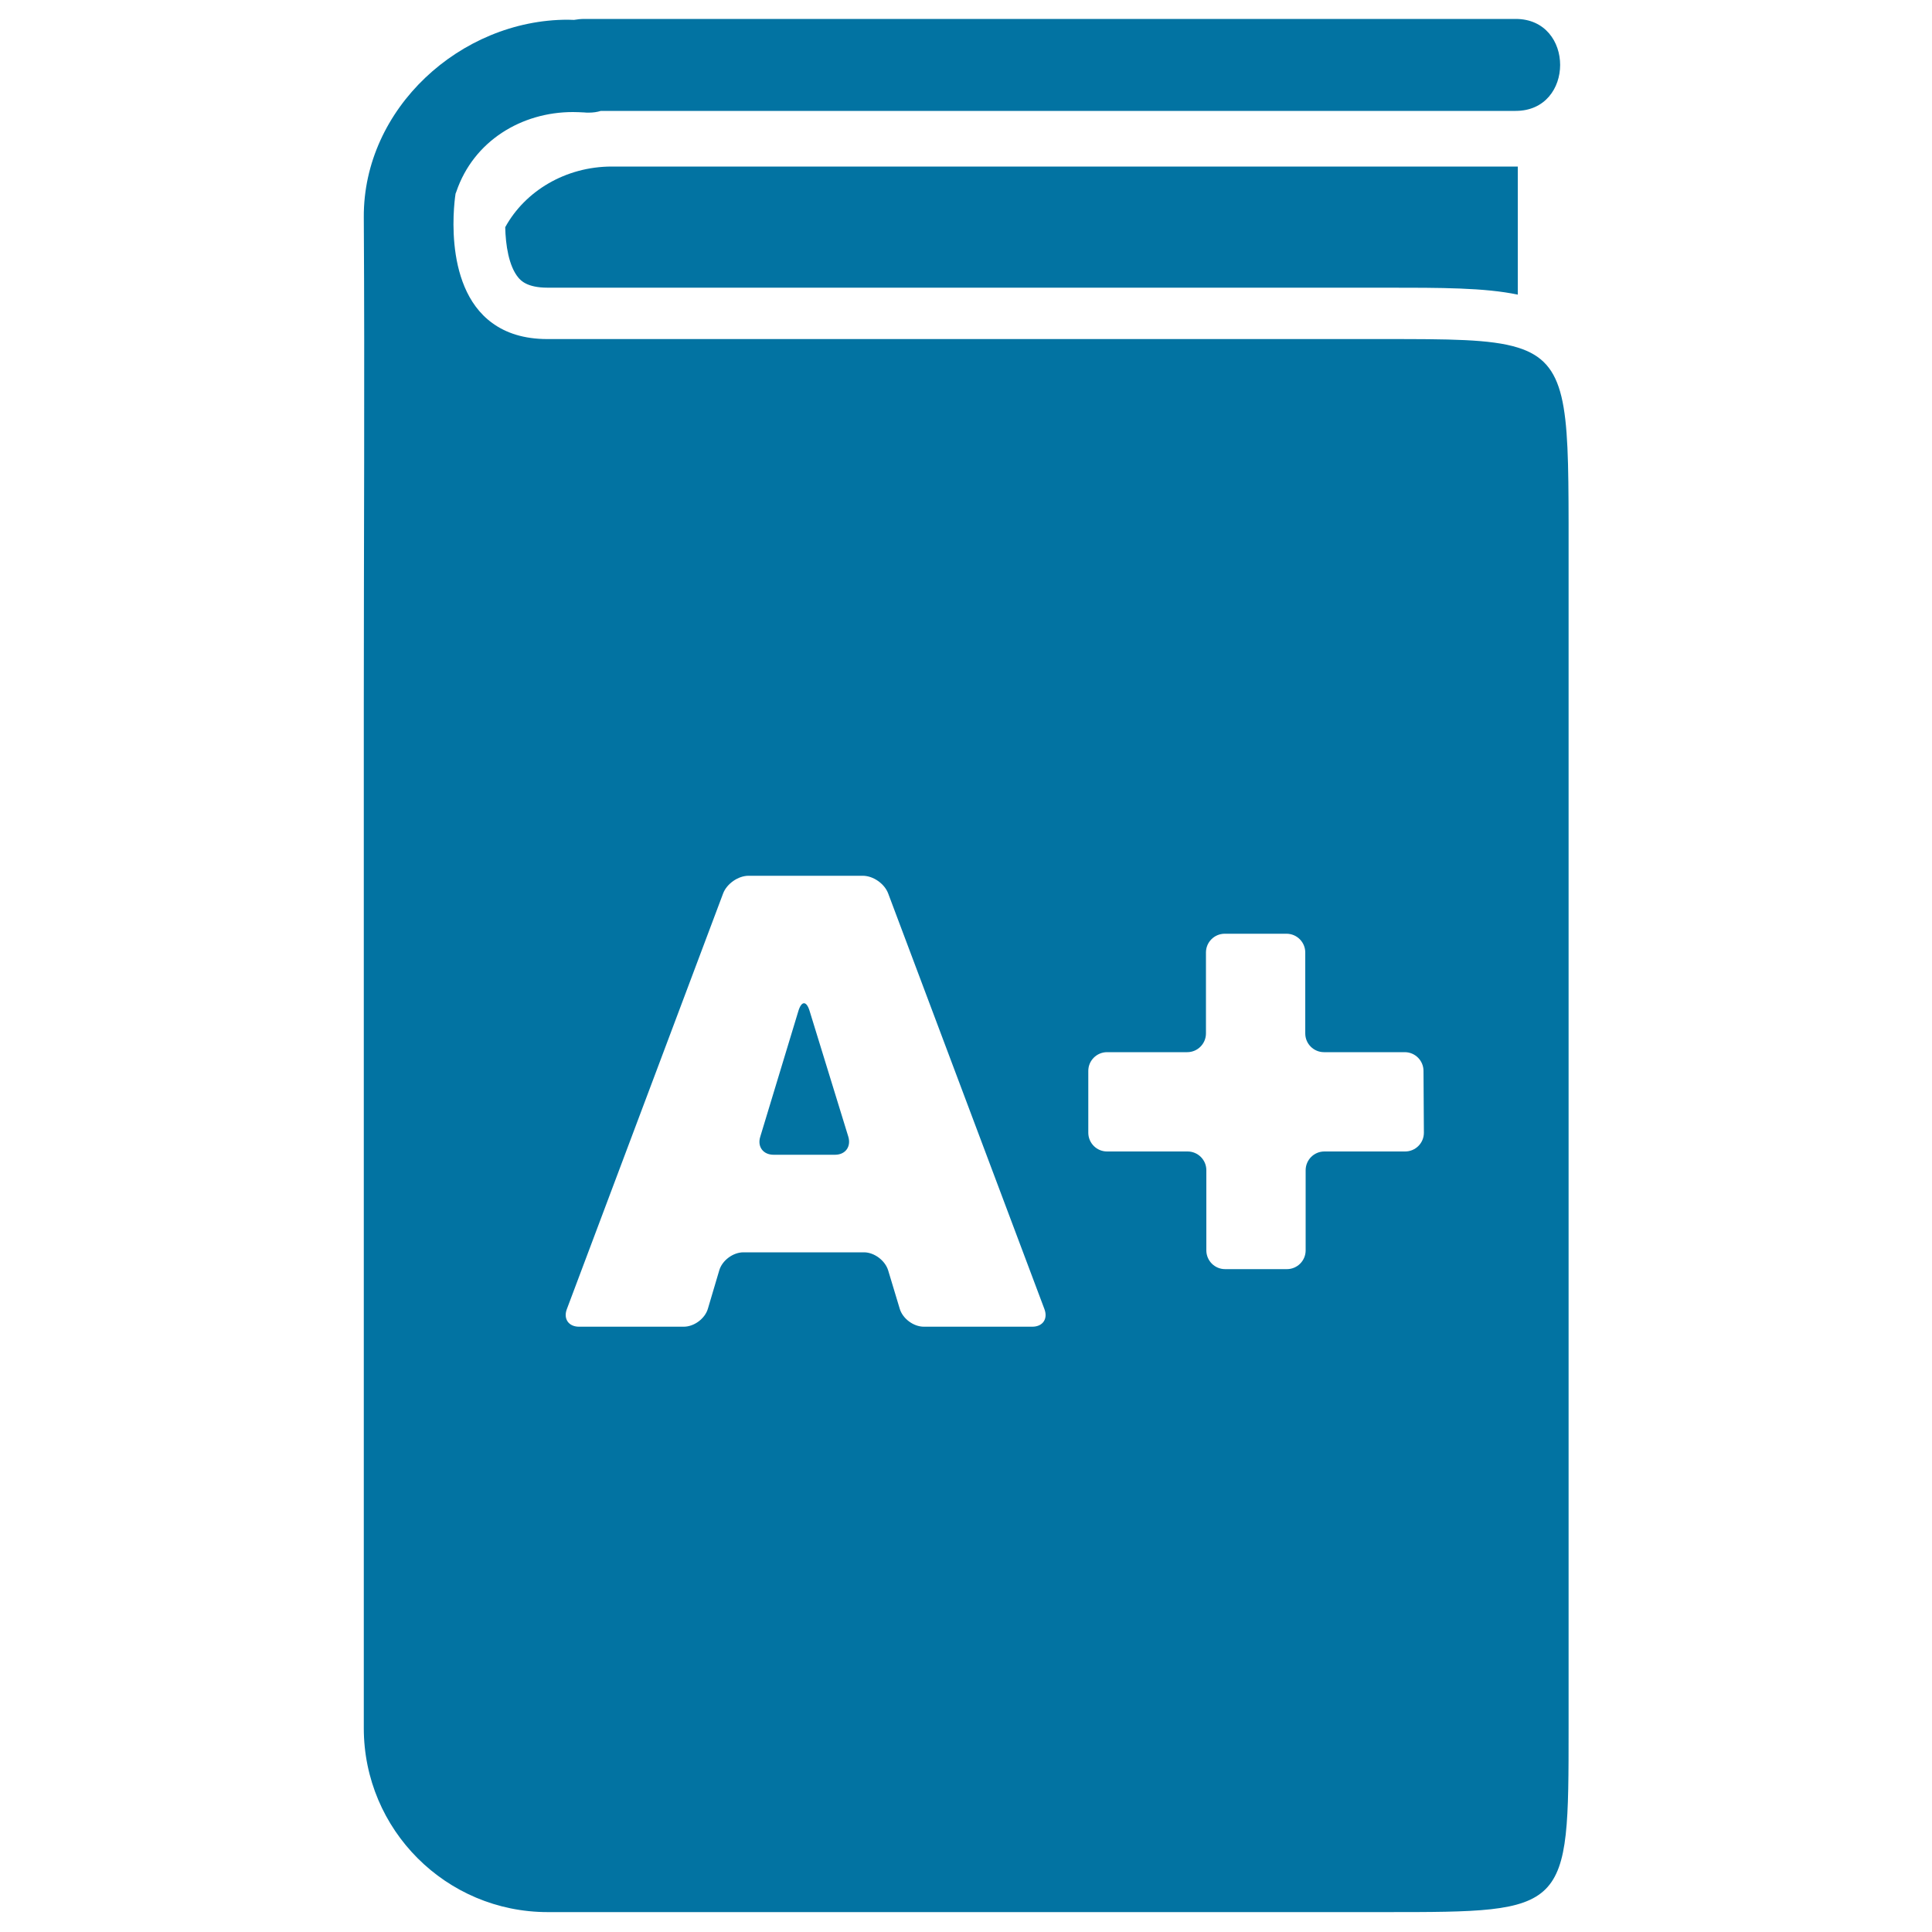
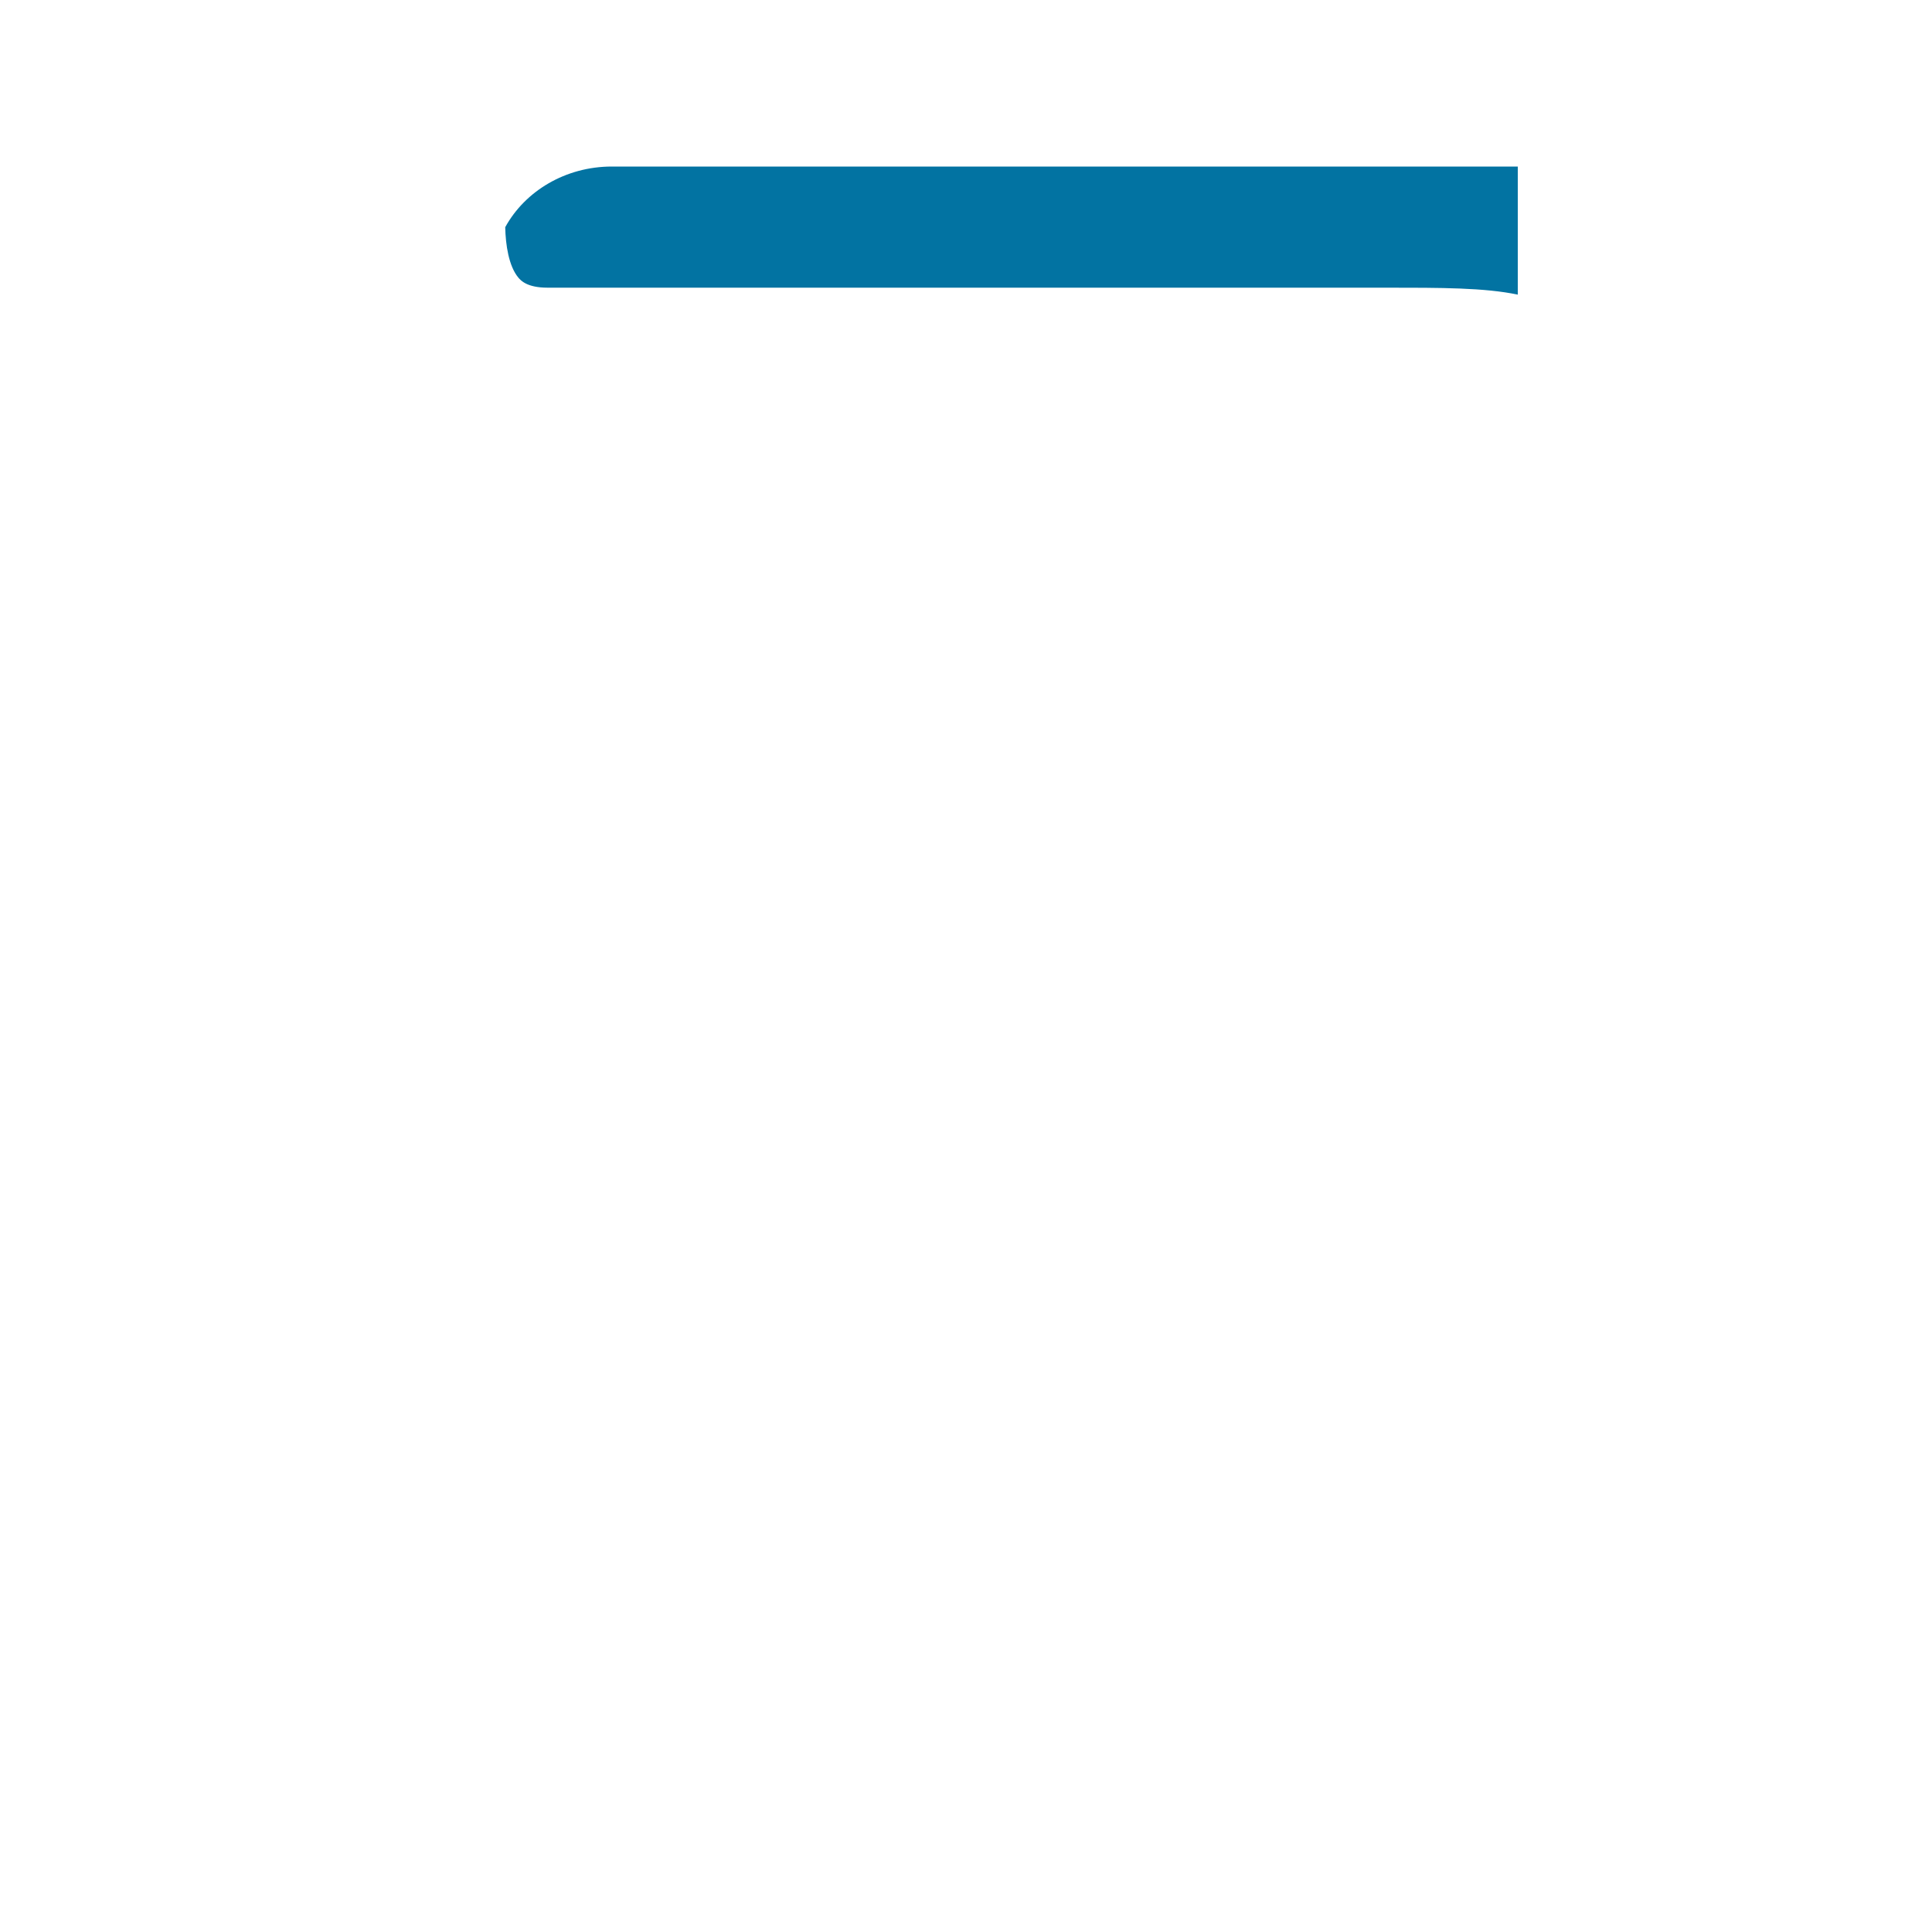
<svg xmlns="http://www.w3.org/2000/svg" viewBox="0 0 1000 1000" style="fill:#0273a2">
  <title>Book SVG icon</title>
  <g>
    <g>
      <path d="M261.5,117.6c0.2,9.1,1.8,20.1,6.8,26.1c1.2,1.4,4.4,5.2,15.1,5.2h433.2c29.7,0,51.8,0,69,3.6V86.2H316.7C292.6,86.2,271.7,99,261.5,117.6z" />
-       <path d="M419,523.1c-1.6-5.1-4.1-5.1-5.7,0l-19.8,65.3c-1.6,5.1,1.5,9.3,6.9,9.3h31.8c5.4,0,8.4-4.2,6.9-9.3L419,523.1z" />
-       <path d="M785.6,179.9c-14.1-4.4-35.7-4.4-69-4.4H283.4c-12.4,0-21.6-3.2-28.6-8.3c-26.9-19.5-19-67-19-67c0.1-0.3,0.3-0.6,0.4-1c8.9-26.2,33.7-41.2,60.3-41.2c2,0,3.9,0.1,5.9,0.2c0.8,0.1,1.5,0.1,2.3,0.1c2.3,0,4.4-0.3,6.3-0.9h473.5c30.7,0,30.7-47.6,0-47.6h-482c-1.9,0-3.7,0.2-5.4,0.5c-1.1,0-2.1-0.1-3.2-0.1c-55.6,0-105.9,46-105.6,102.2c0.5,84.6,0,169.3,0,253.9c0,117,0,233.9,0,350.9c0,59.1,0,118.2,0,177.3c0,52.6,42.6,95.2,95.2,95.2h433.2c95.2,0,95.2,0,95.2-95.2V270.7C811.8,209.6,810.9,187.7,785.6,179.9z M534.3,686.7h-56.1c-5.4,0-11-4.2-12.5-9.3l-6-19.9c-1.6-5.1-7.2-9.3-12.5-9.3h-62.4c-5.4,0-11,4.2-12.5,9.3l-5.9,19.9c-1.5,5.1-7.1,9.3-12.5,9.3h-54.2c-5.4,0-8.2-4.1-6.3-9.1l80.9-215.2c1.9-5,7.8-9.1,13.1-9.1h59.2c5.4,0,11.2,4.1,13.1,9.1l80.9,215.2C542.5,682.7,539.7,686.7,534.3,686.7z M737,586.3c0,5.4-4.4,9.7-9.7,9.7h-41.8c-5.4,0-9.7,4.4-9.7,9.7v41.5c0,5.4-4.4,9.7-9.7,9.7h-32c-5.4,0-9.7-4.4-9.7-9.7v-41.5c0-5.4-4.4-9.7-9.7-9.7H573c-5.4,0-9.7-4.4-9.7-9.7v-32c0-5.4,4.4-9.7,9.7-9.7h41.5c5.4,0,9.7-4.4,9.7-9.7V493c0-5.4,4.4-9.7,9.7-9.7h32c5.4,0,9.7,4.4,9.7,9.7v41.9c0,5.4,4.4,9.7,9.7,9.7h41.8c5.4,0,9.7,4.4,9.7,9.7L737,586.3L737,586.3z" />
    </g>
  </g>
</svg>